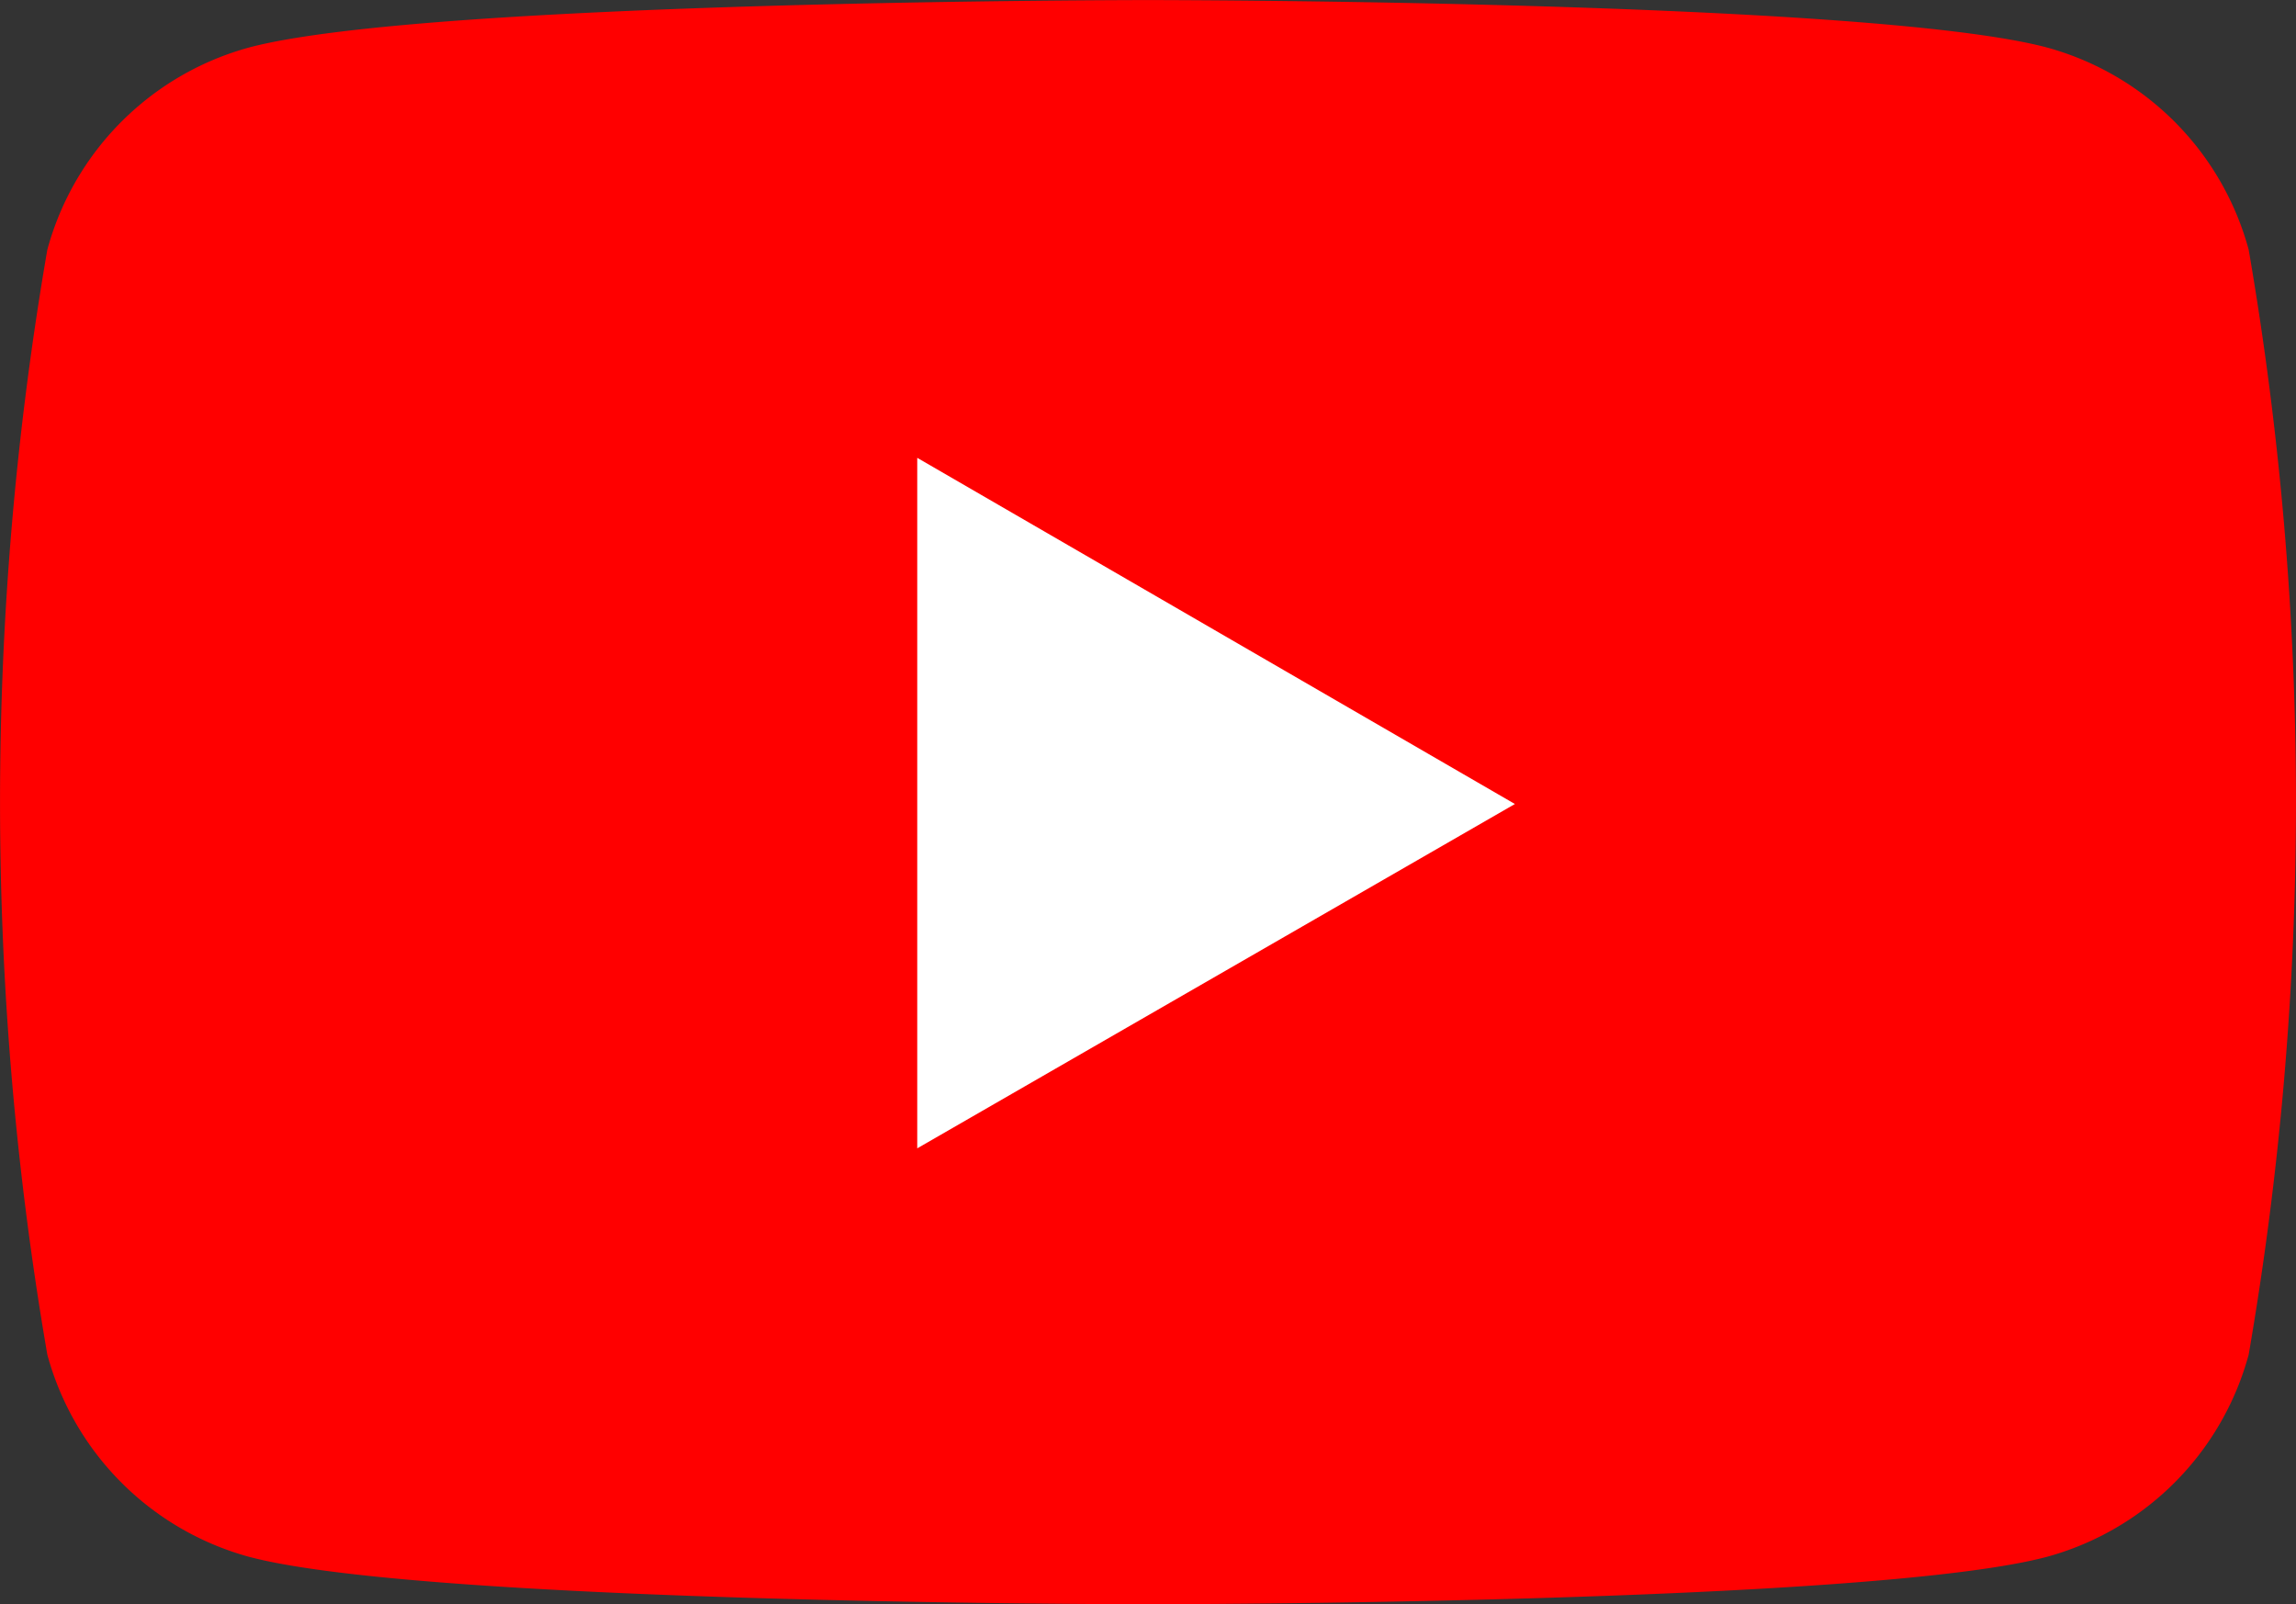
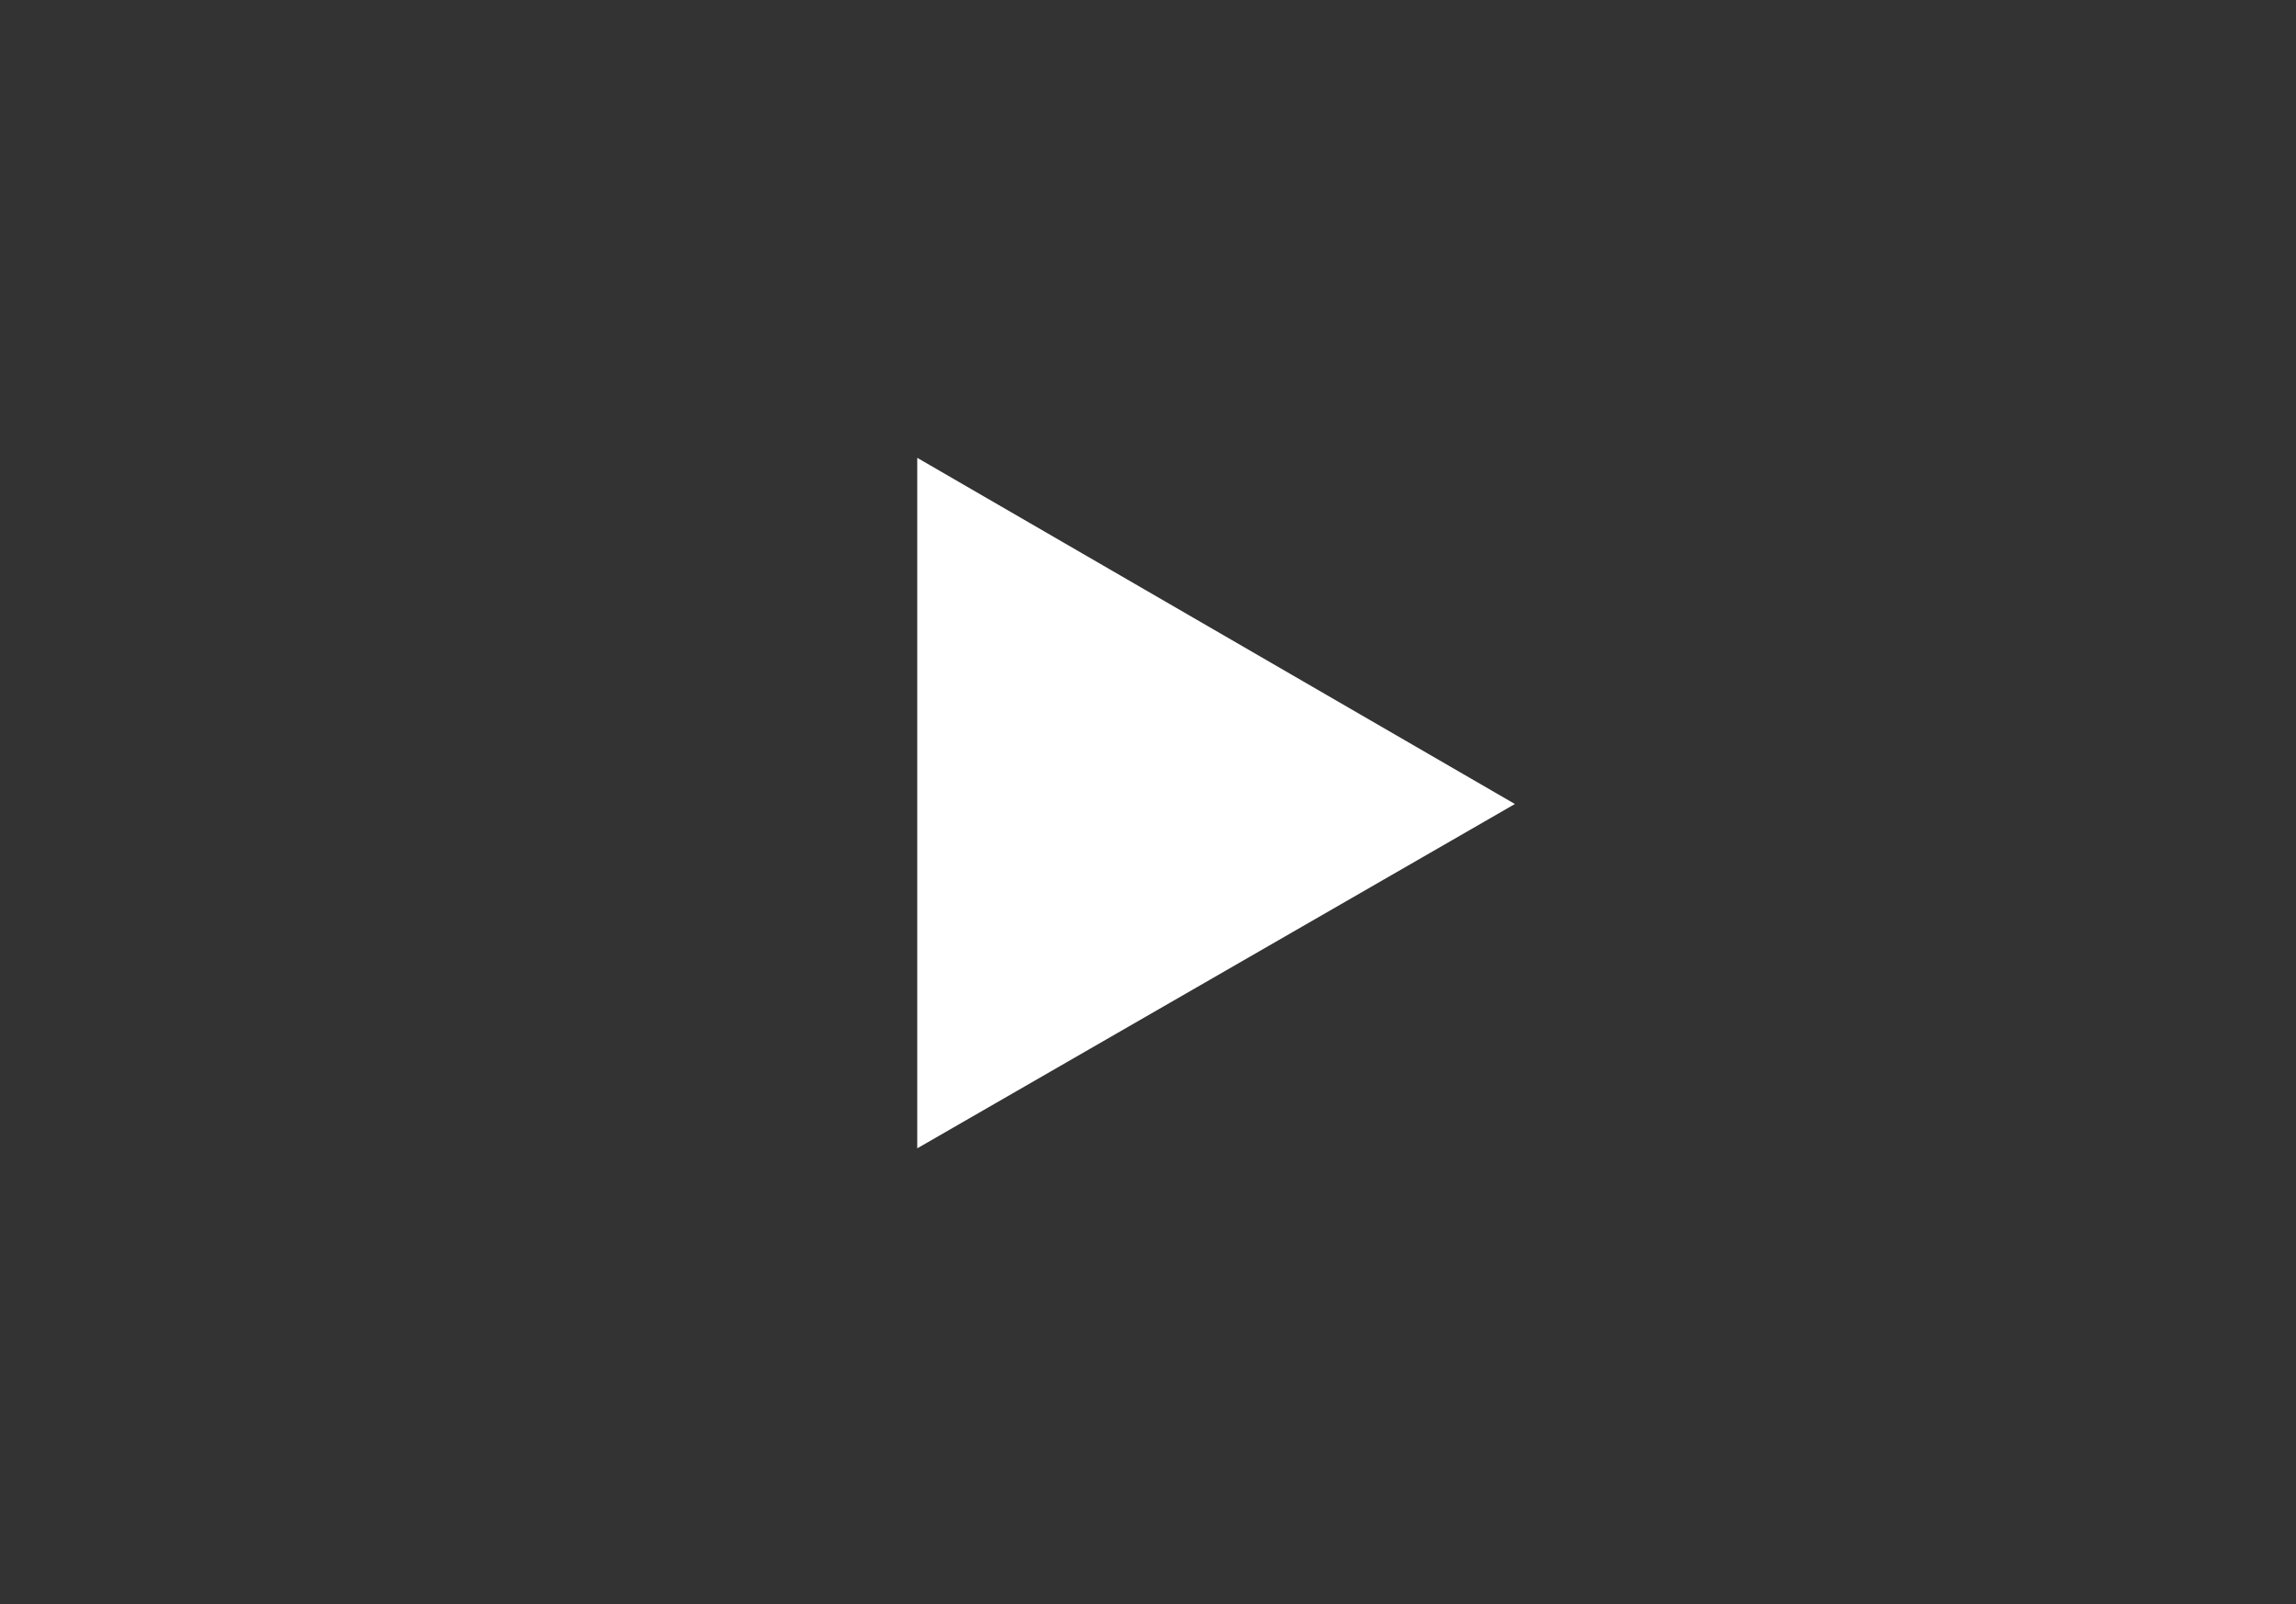
<svg xmlns="http://www.w3.org/2000/svg" width="34.744" height="24.269" viewBox="0 0 34.744 24.269">
  <rect x="0" y="0" width="34.744" height="24.269" fill="#333333" stroke="none" />
  <g id="yt_logo_rgb_light_onepoint" transform="translate(-84.6 -85.1)">
-     <path id="パス_1" data-name="パス 1" d="M118.628,88.878a4.353,4.353,0,0,0-3.062-3.062c-2.719-.715-13.594-.715-13.594-.715s-10.875,0-13.594.715a4.353,4.353,0,0,0-3.062,3.062,49.162,49.162,0,0,0,0,16.714,4.353,4.353,0,0,0,3.062,3.062c2.719.715,13.594.715,13.594.715s10.875,0,13.594-.715a4.353,4.353,0,0,0,3.062-3.062,49.161,49.161,0,0,0,0-16.714Z" fill="red" />
    <path id="パス_2" data-name="パス 2" d="M133.1,119.746l9.044-5.209L133.1,109.3Z" transform="translate(-34.62 -17.274)" fill="#fff" />
  </g>
</svg>